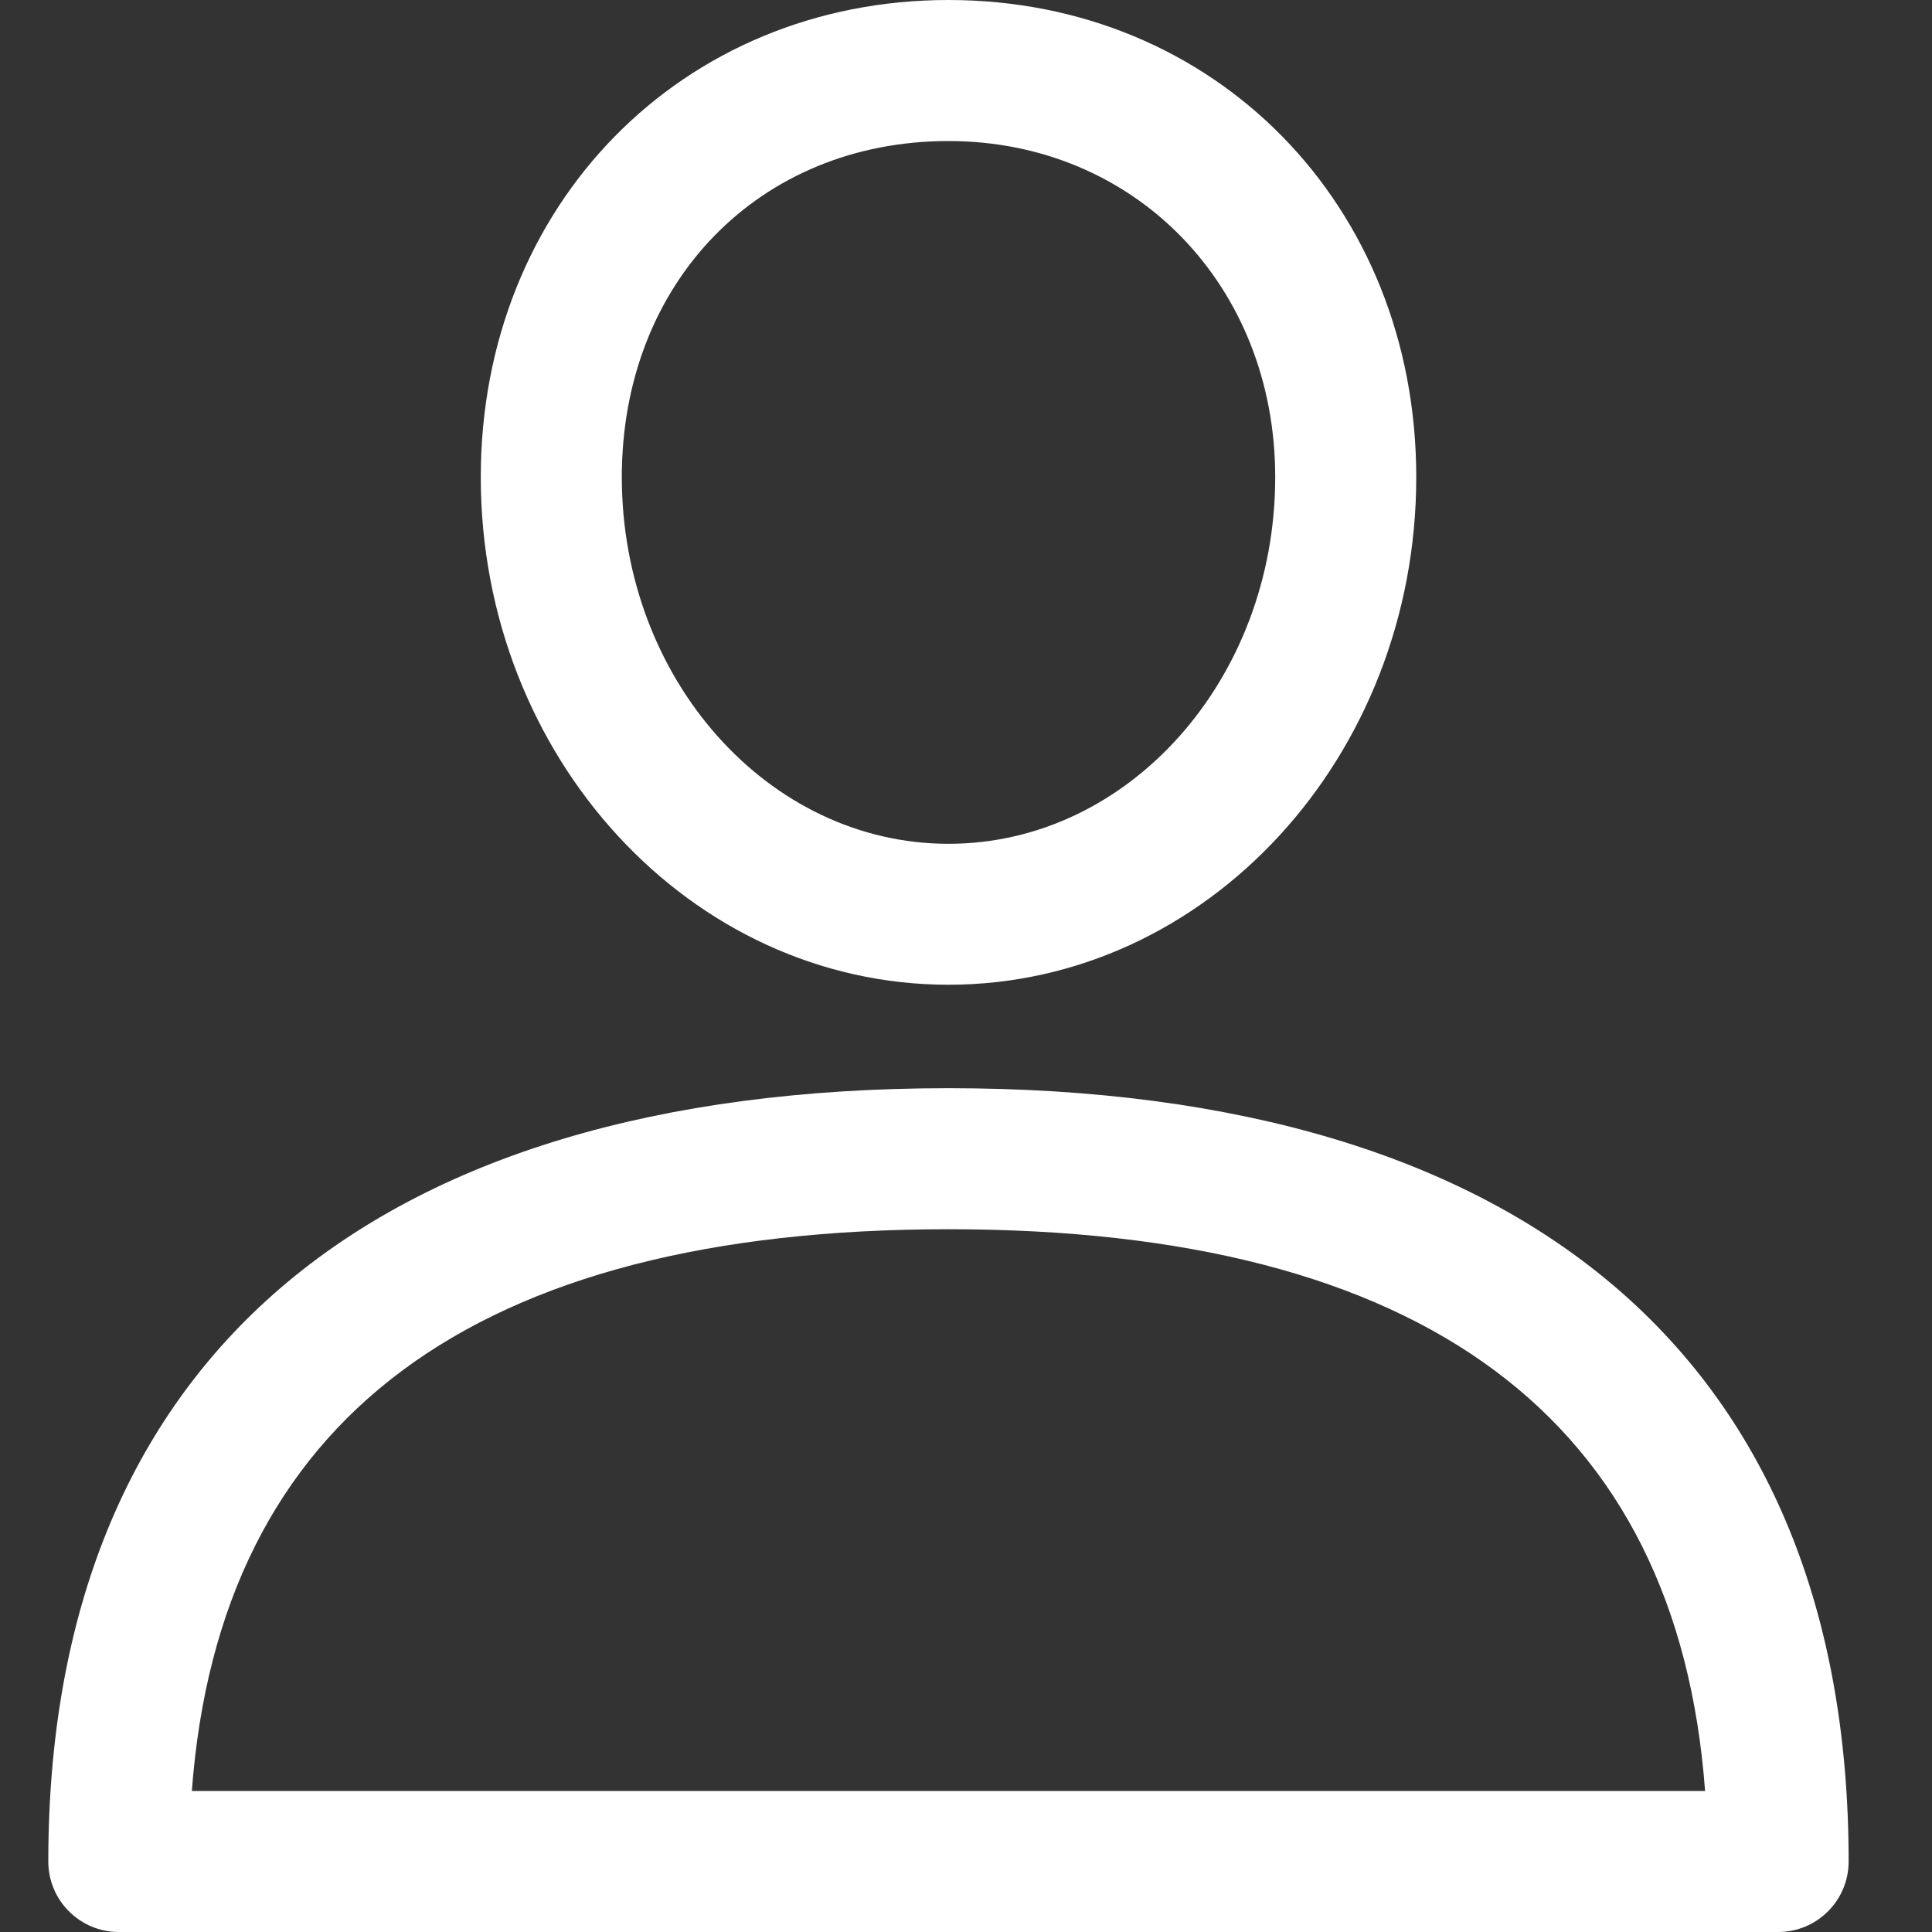
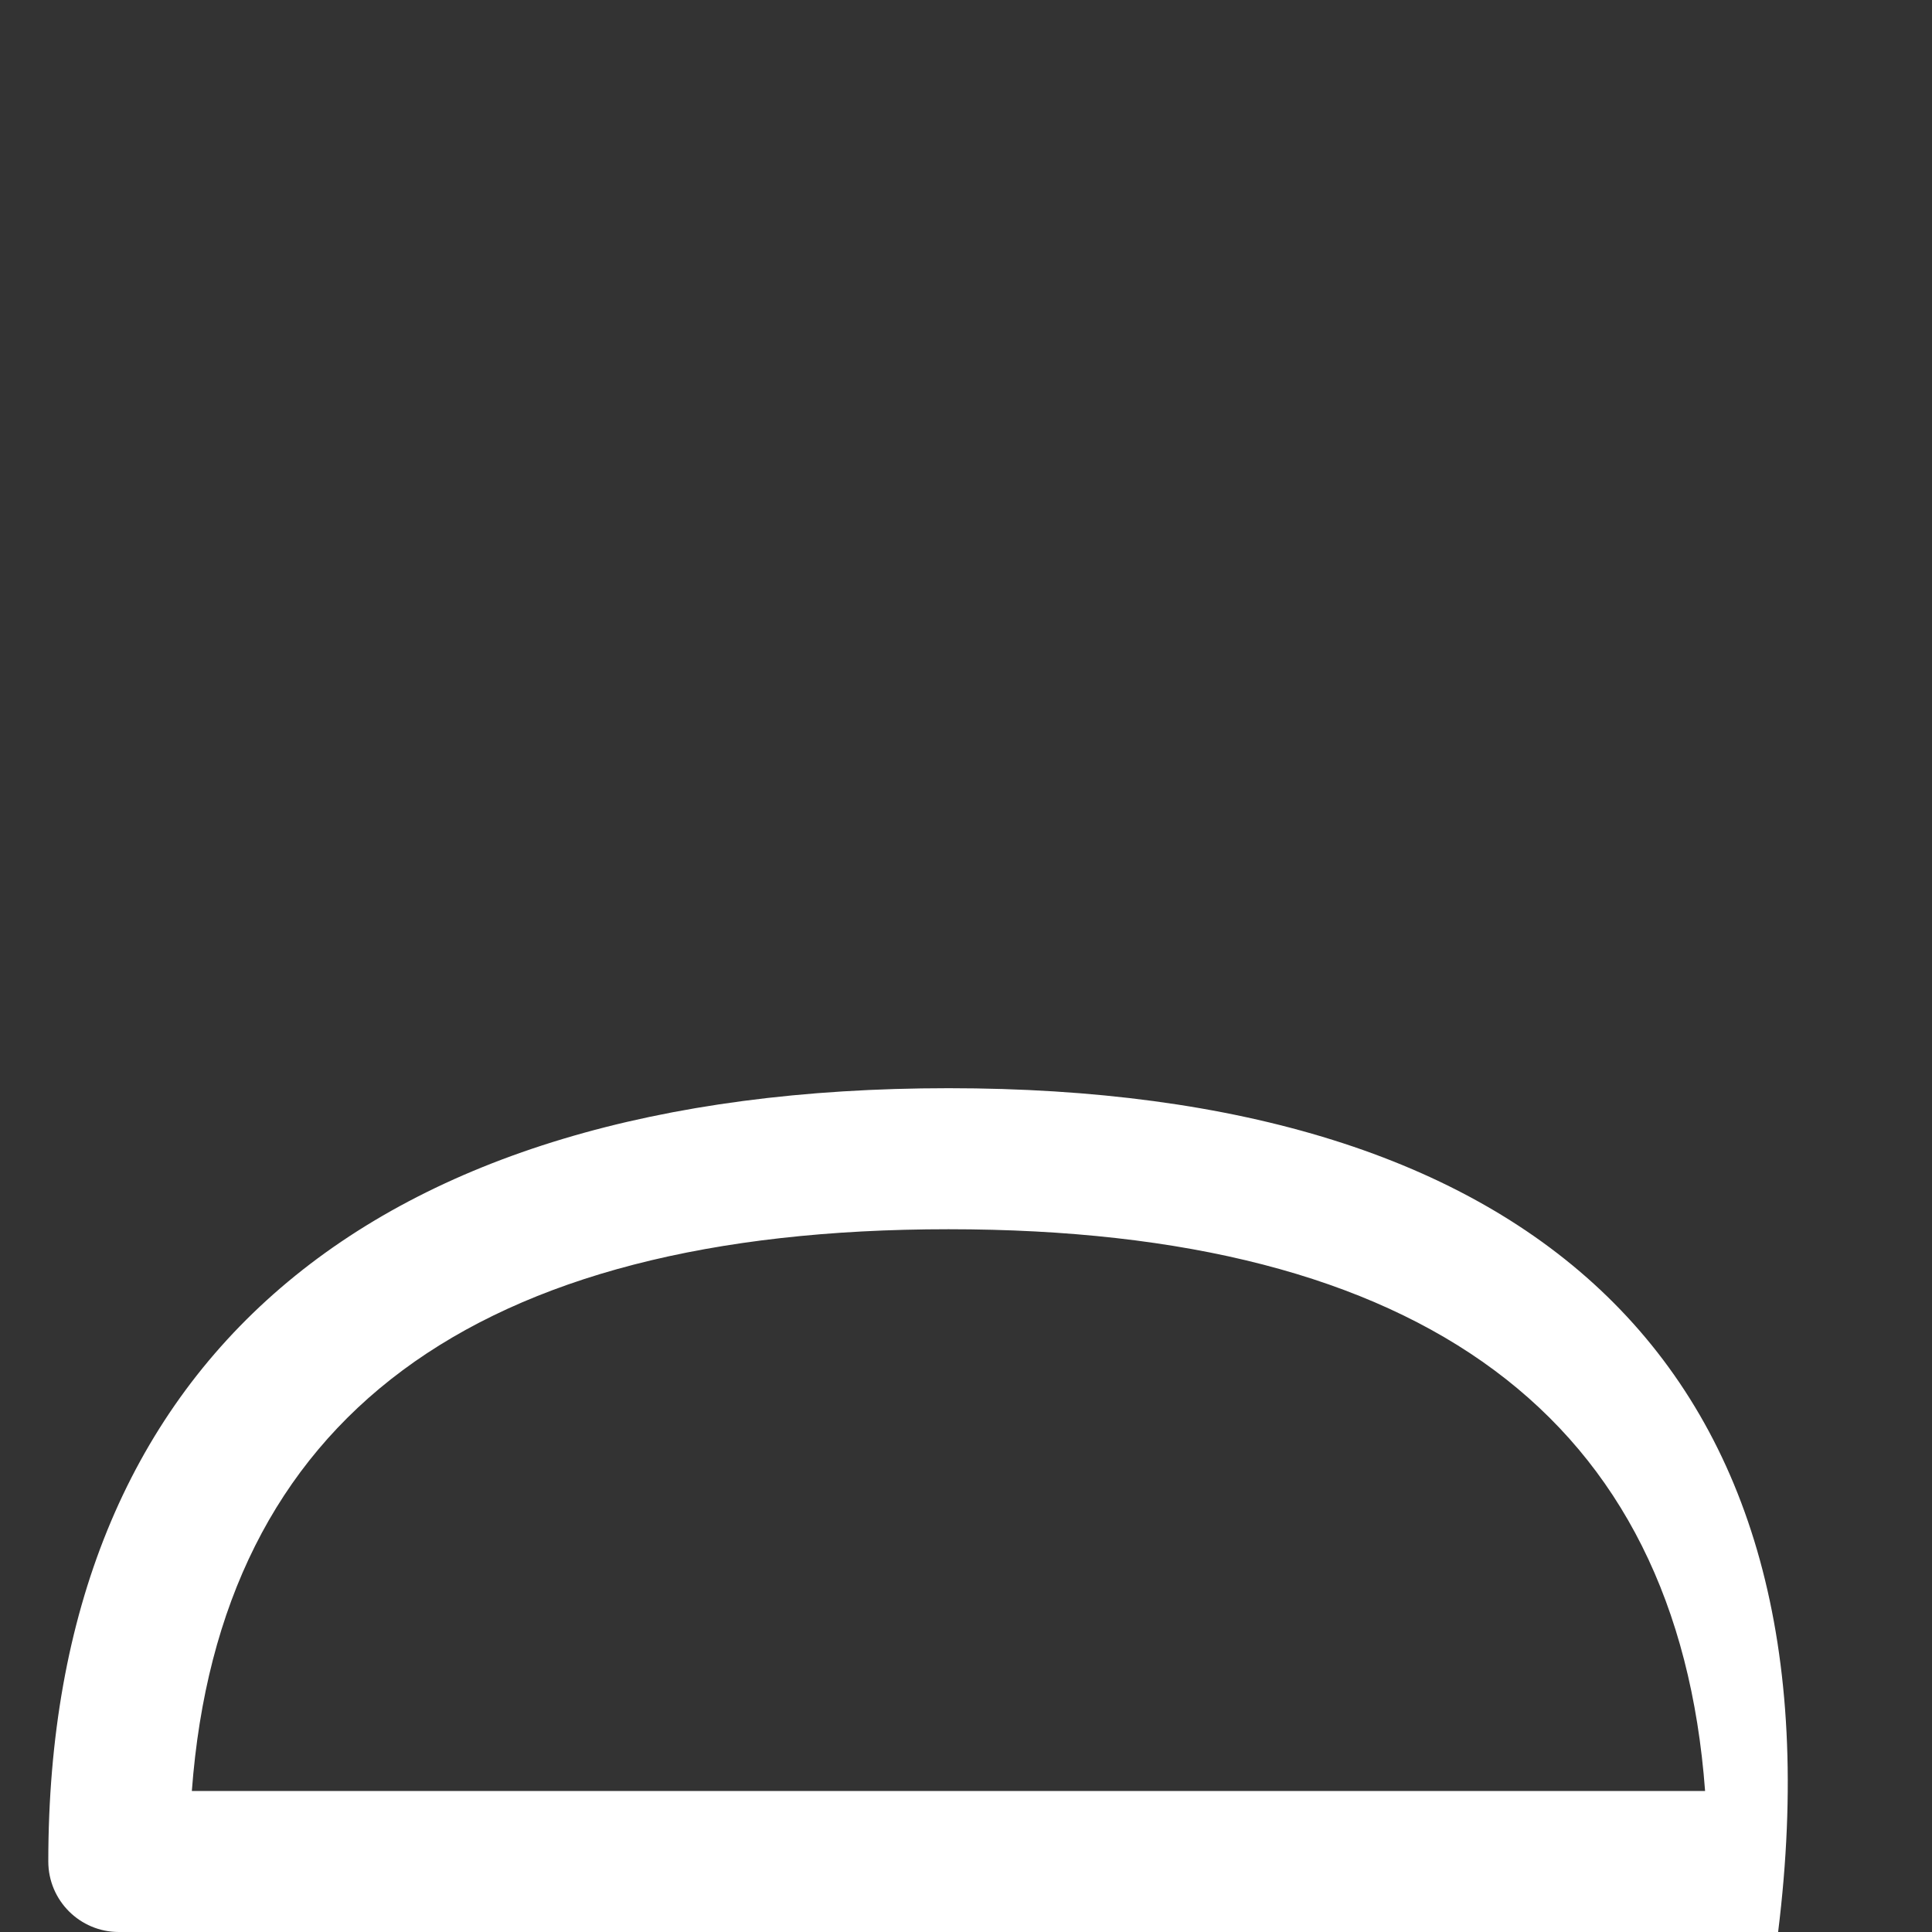
<svg xmlns="http://www.w3.org/2000/svg" width="20" height="20" viewBox="0 0 20 20" fill="none">
  <rect x="0" y="0" width="20" height="20" fill="#333333" stroke="none" />
-   <path d="M9.819 11.265C3.809 11.265 0.5 14.108 0.5 19.27C0.5 19.673 0.827 20 1.23 20H18.407C18.811 20 19.137 19.673 19.137 19.27C19.137 14.108 15.828 11.265 9.819 11.265ZM1.986 18.54C2.274 14.681 4.905 12.725 9.819 12.725C14.733 12.725 17.364 14.681 17.651 18.54H1.986Z" fill="white" />
-   <path d="M9.819 0C7.058 0 4.977 2.123 4.977 4.939C4.977 7.837 7.149 10.194 9.819 10.194C12.489 10.194 14.661 7.837 14.661 4.939C14.661 2.123 12.579 0 9.819 0ZM9.819 8.735C7.954 8.735 6.437 7.032 6.437 4.939C6.437 2.923 7.859 1.46 9.819 1.46C11.747 1.46 13.201 2.955 13.201 4.939C13.201 7.032 11.684 8.735 9.819 8.735Z" fill="white" />
+   <path d="M9.819 11.265C3.809 11.265 0.5 14.108 0.5 19.27C0.5 19.673 0.827 20 1.23 20H18.407C19.137 14.108 15.828 11.265 9.819 11.265ZM1.986 18.54C2.274 14.681 4.905 12.725 9.819 12.725C14.733 12.725 17.364 14.681 17.651 18.54H1.986Z" fill="white" />
</svg>